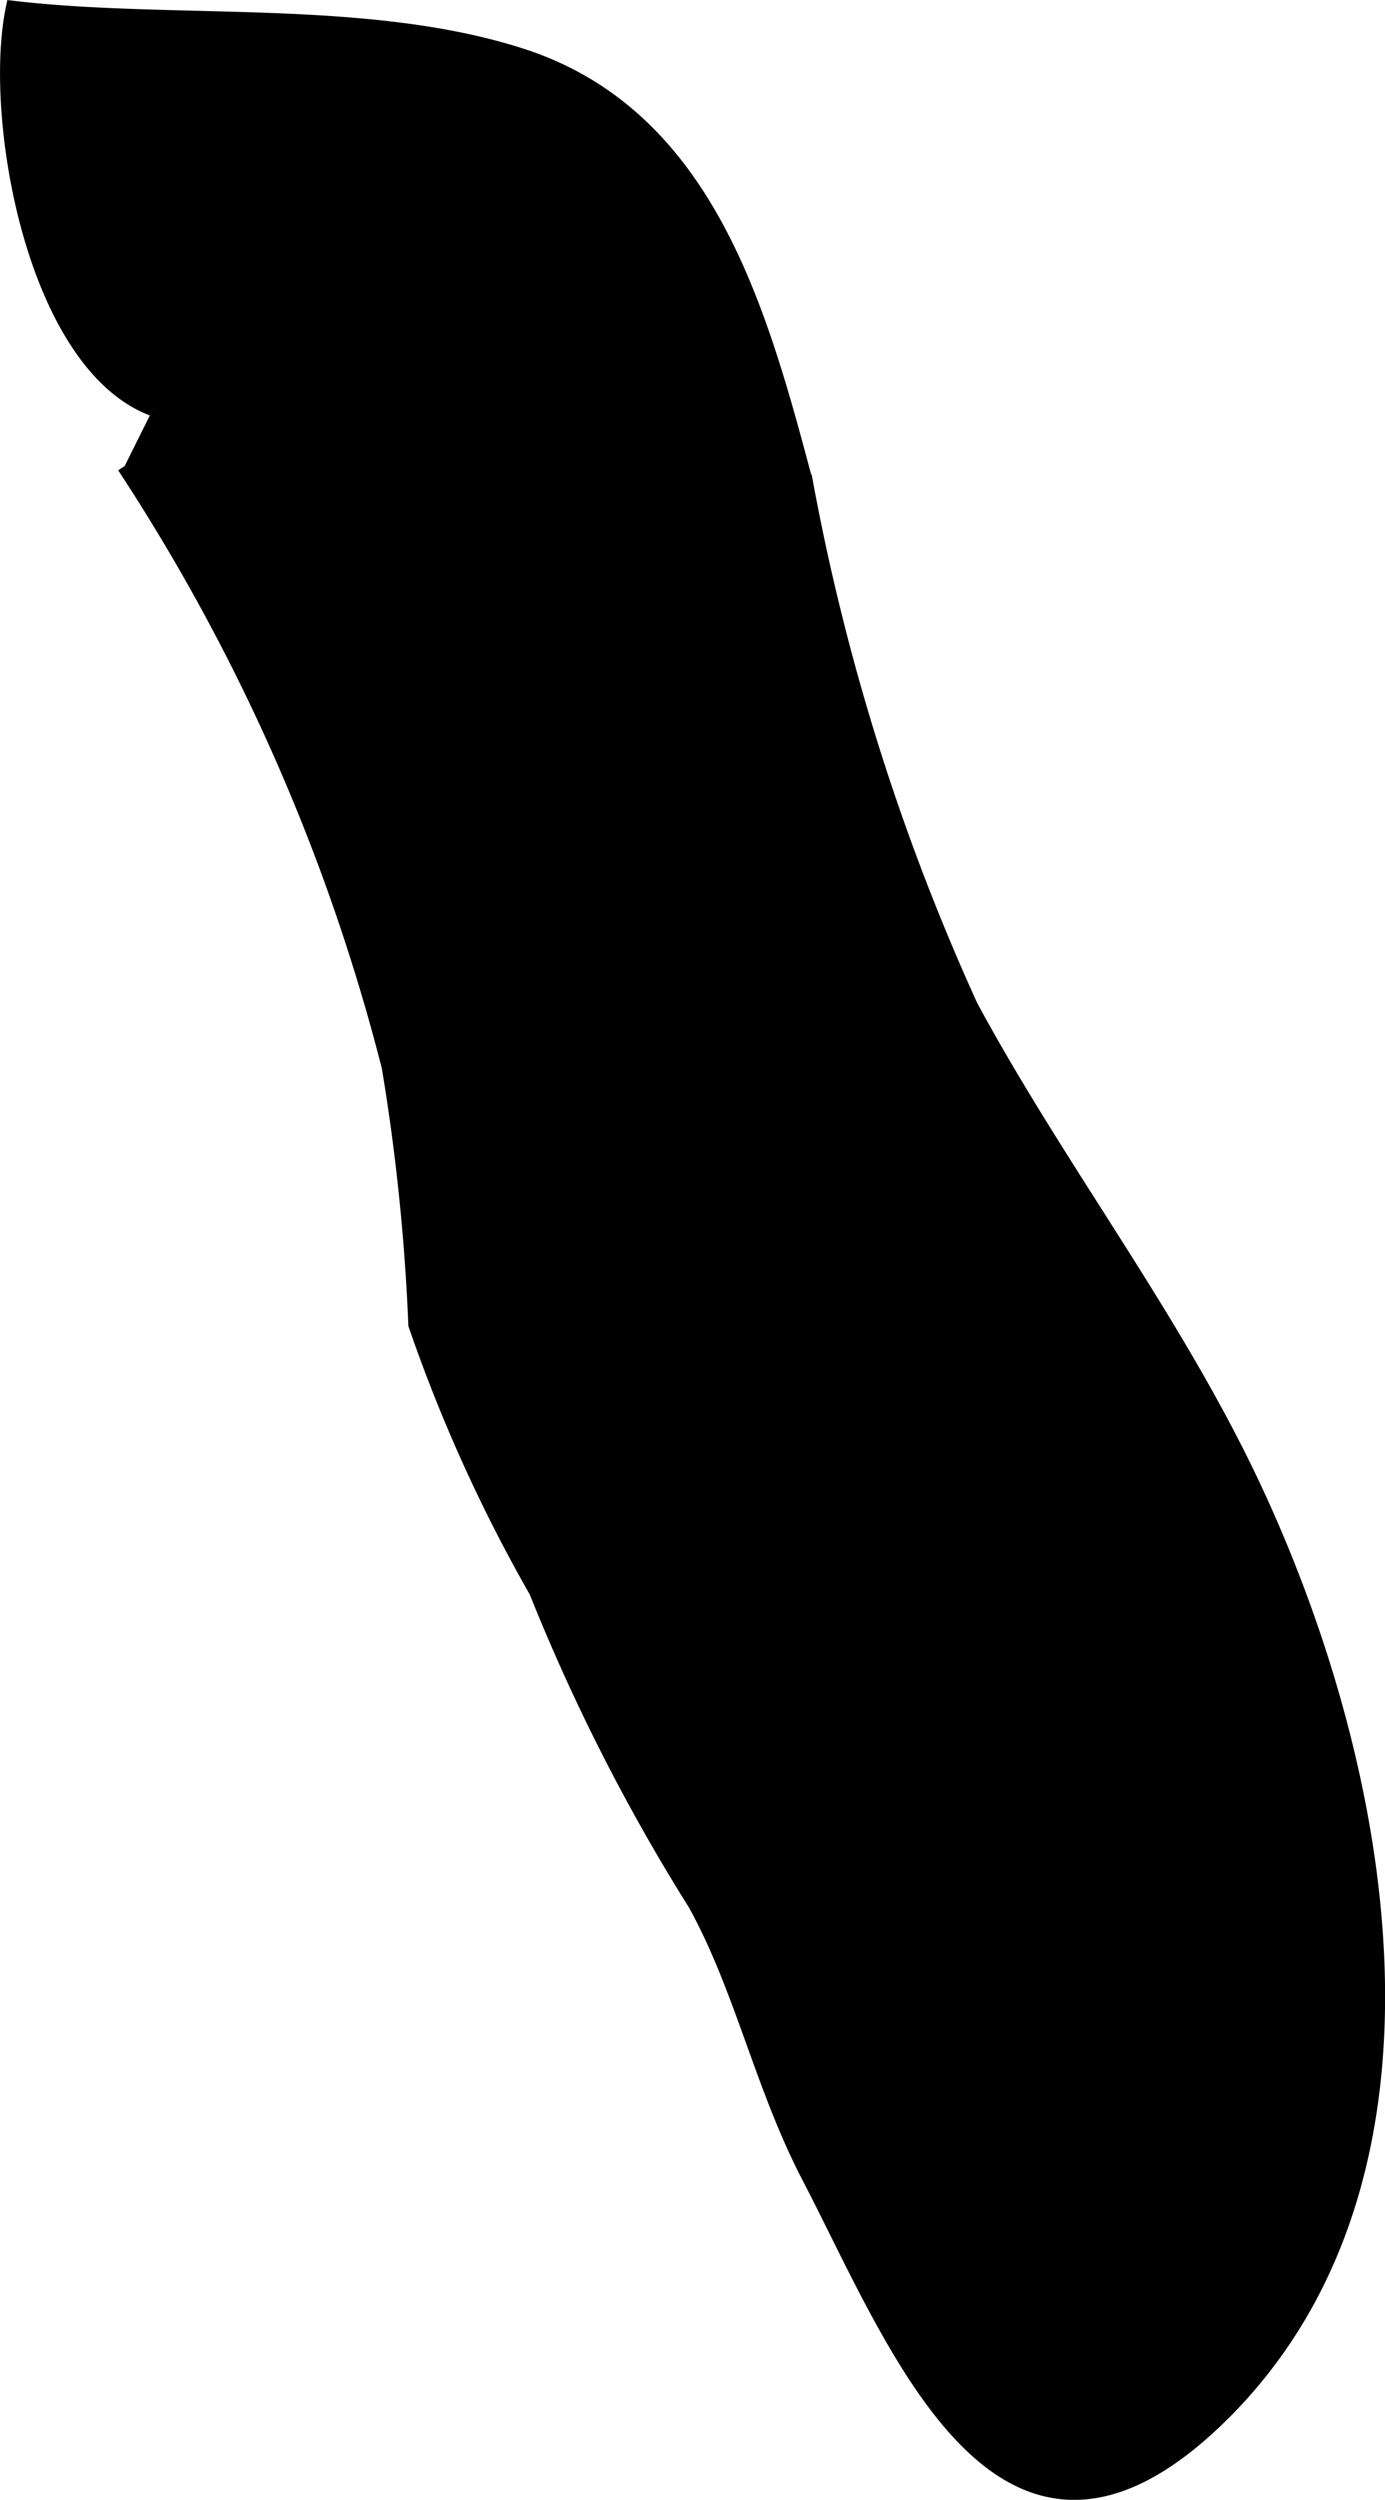
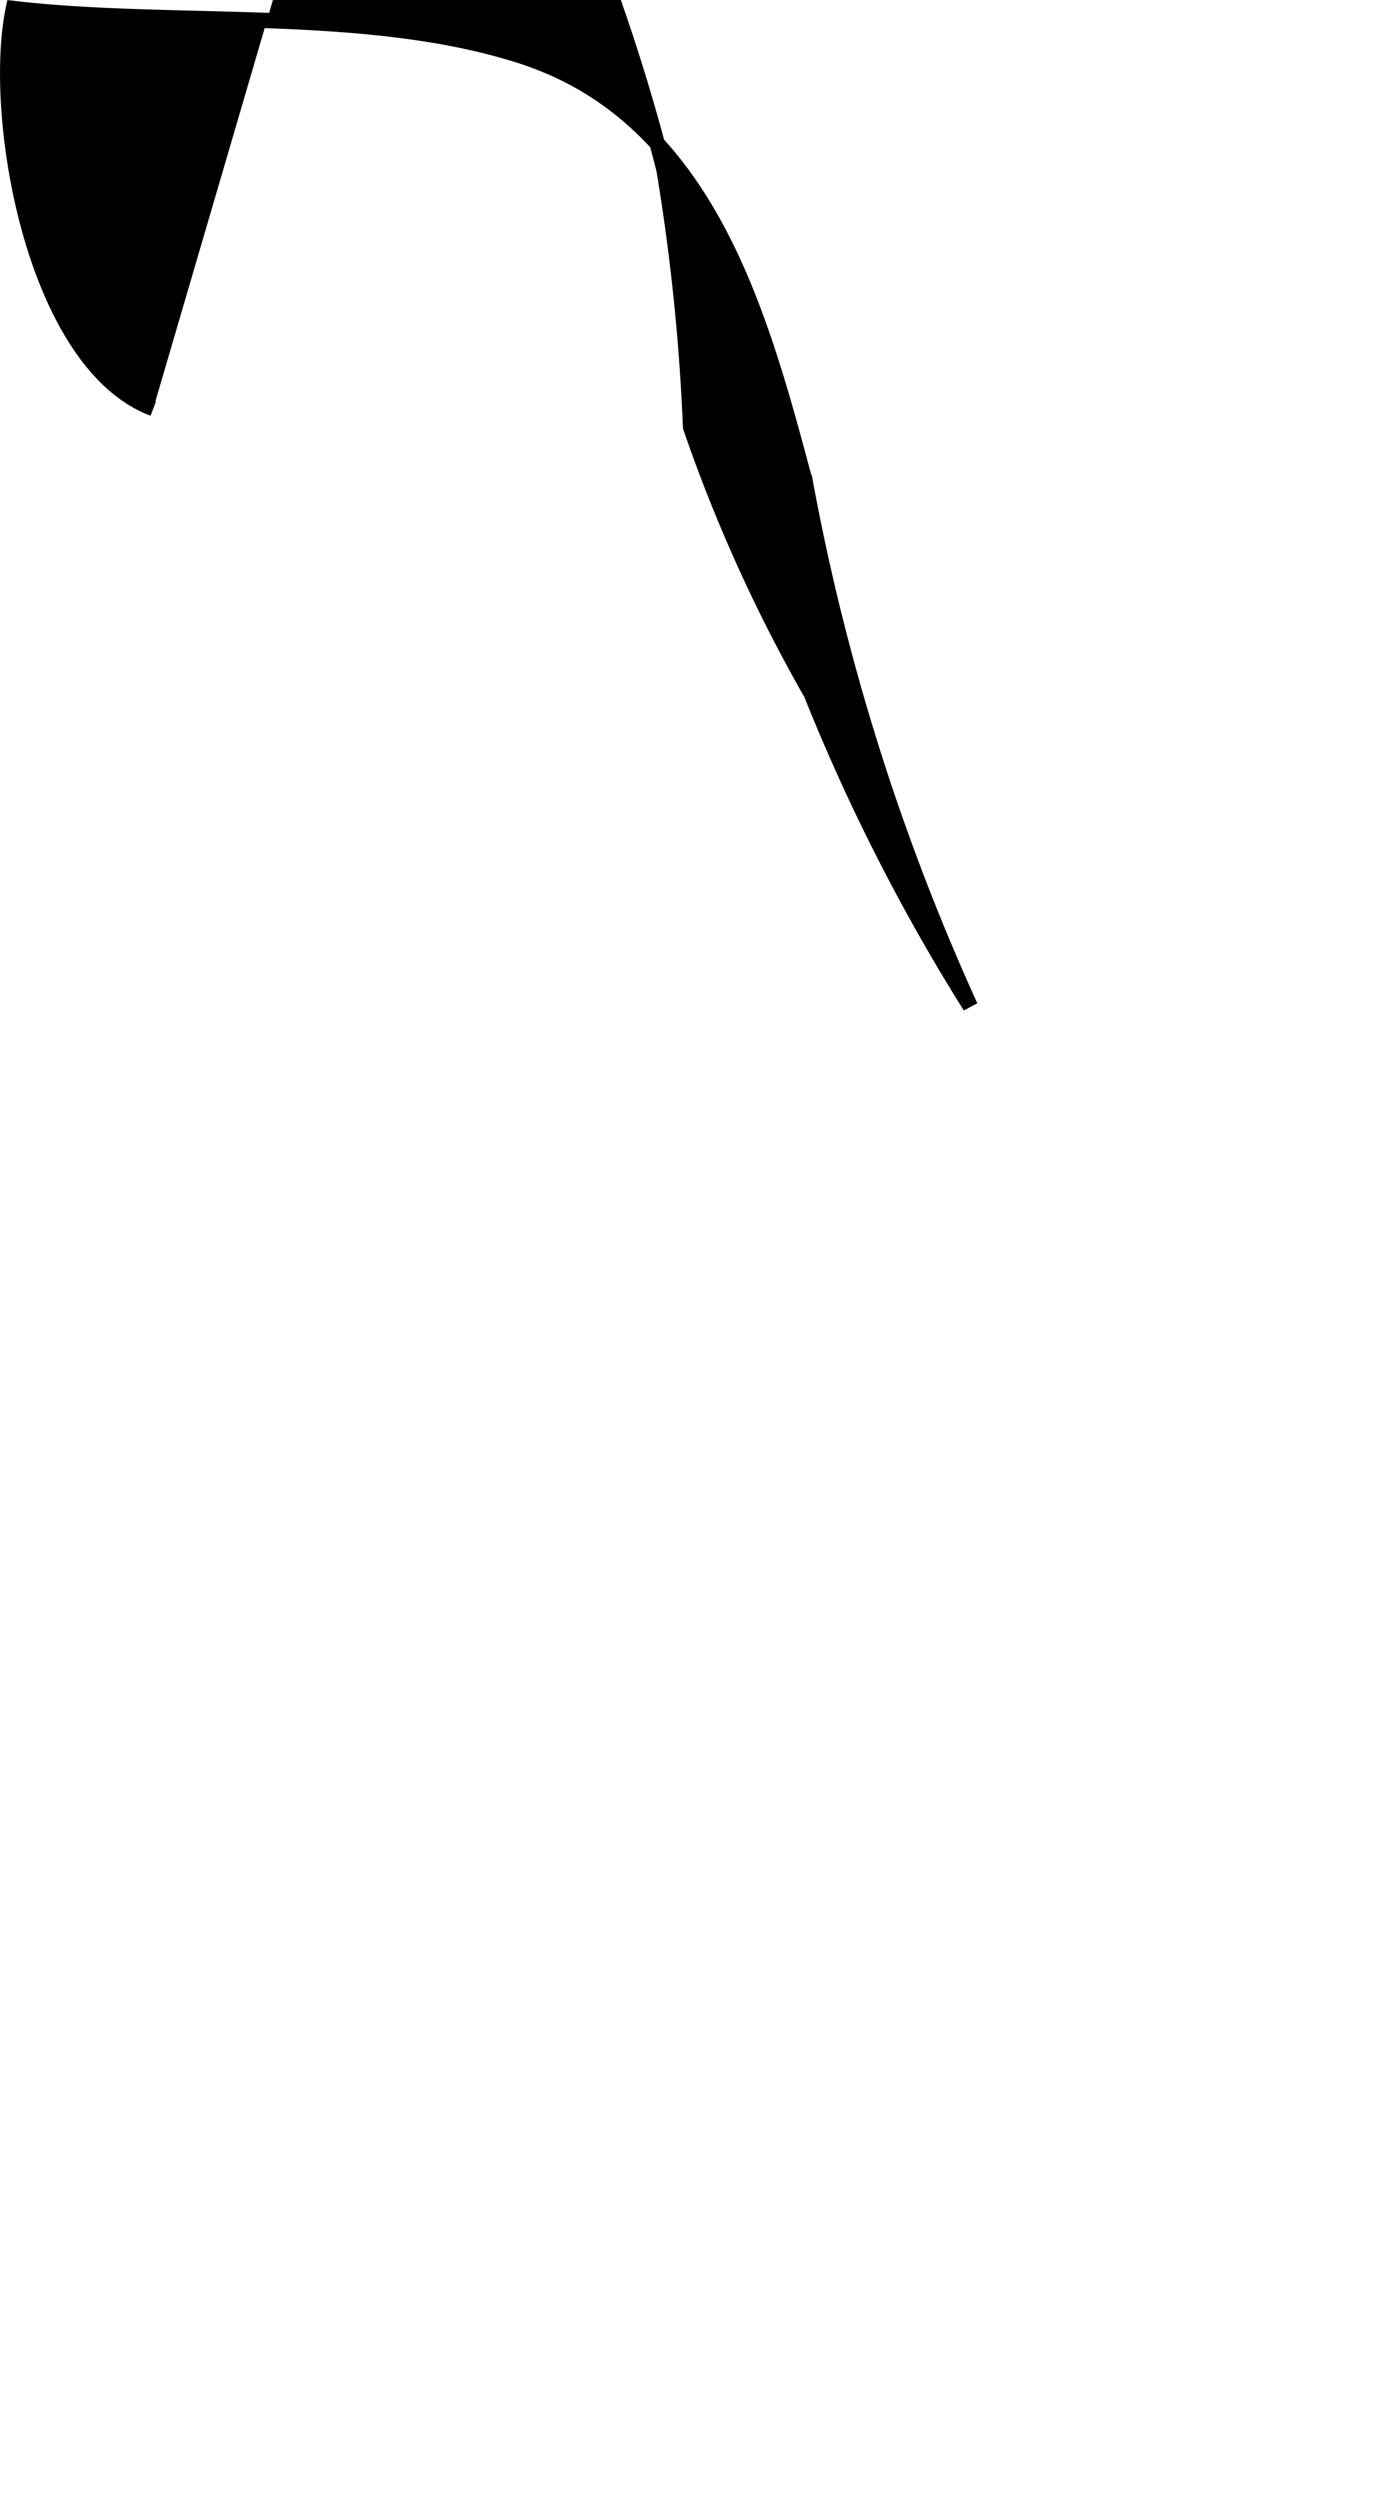
<svg xmlns="http://www.w3.org/2000/svg" version="1.1" width="4.772mm" height="8.608mm" viewBox="0 0 13.527 24.401">
  <defs>
    <style type="text/css">
      .a {
        stroke: #000;
        stroke-miterlimit: 10;
        stroke-width: 0.15px;
      }
    </style>
  </defs>
-   <path class="a" d="M1.497,3.988c-1.164-.436-1.585-2.852-1.366-3.905,1.577.184,3.461-.024,4.973.468,1.808.592,2.318,2.495,2.761,4.156a21.972,21.972,0,0,0,1.612,5.117c.786,1.455,1.788,2.78,2.55,4.258,1.386,2.685,2.407,7.044-.122,9.51-2.115,2.059-3.141-.693-3.996-2.337-.462-.883-.656-1.84-1.114-2.671a19.037,19.037,0,0,1-1.553-3.052,15.216,15.216,0,0,1-1.179-2.602,20.331,20.331,0,0,0-.26-2.515,19.394,19.394,0,0,0-2.586-5.865" />
+   <path class="a" d="M1.497,3.988c-1.164-.436-1.585-2.852-1.366-3.905,1.577.184,3.461-.024,4.973.468,1.808.592,2.318,2.495,2.761,4.156a21.972,21.972,0,0,0,1.612,5.117a19.037,19.037,0,0,1-1.553-3.052,15.216,15.216,0,0,1-1.179-2.602,20.331,20.331,0,0,0-.26-2.515,19.394,19.394,0,0,0-2.586-5.865" />
</svg>